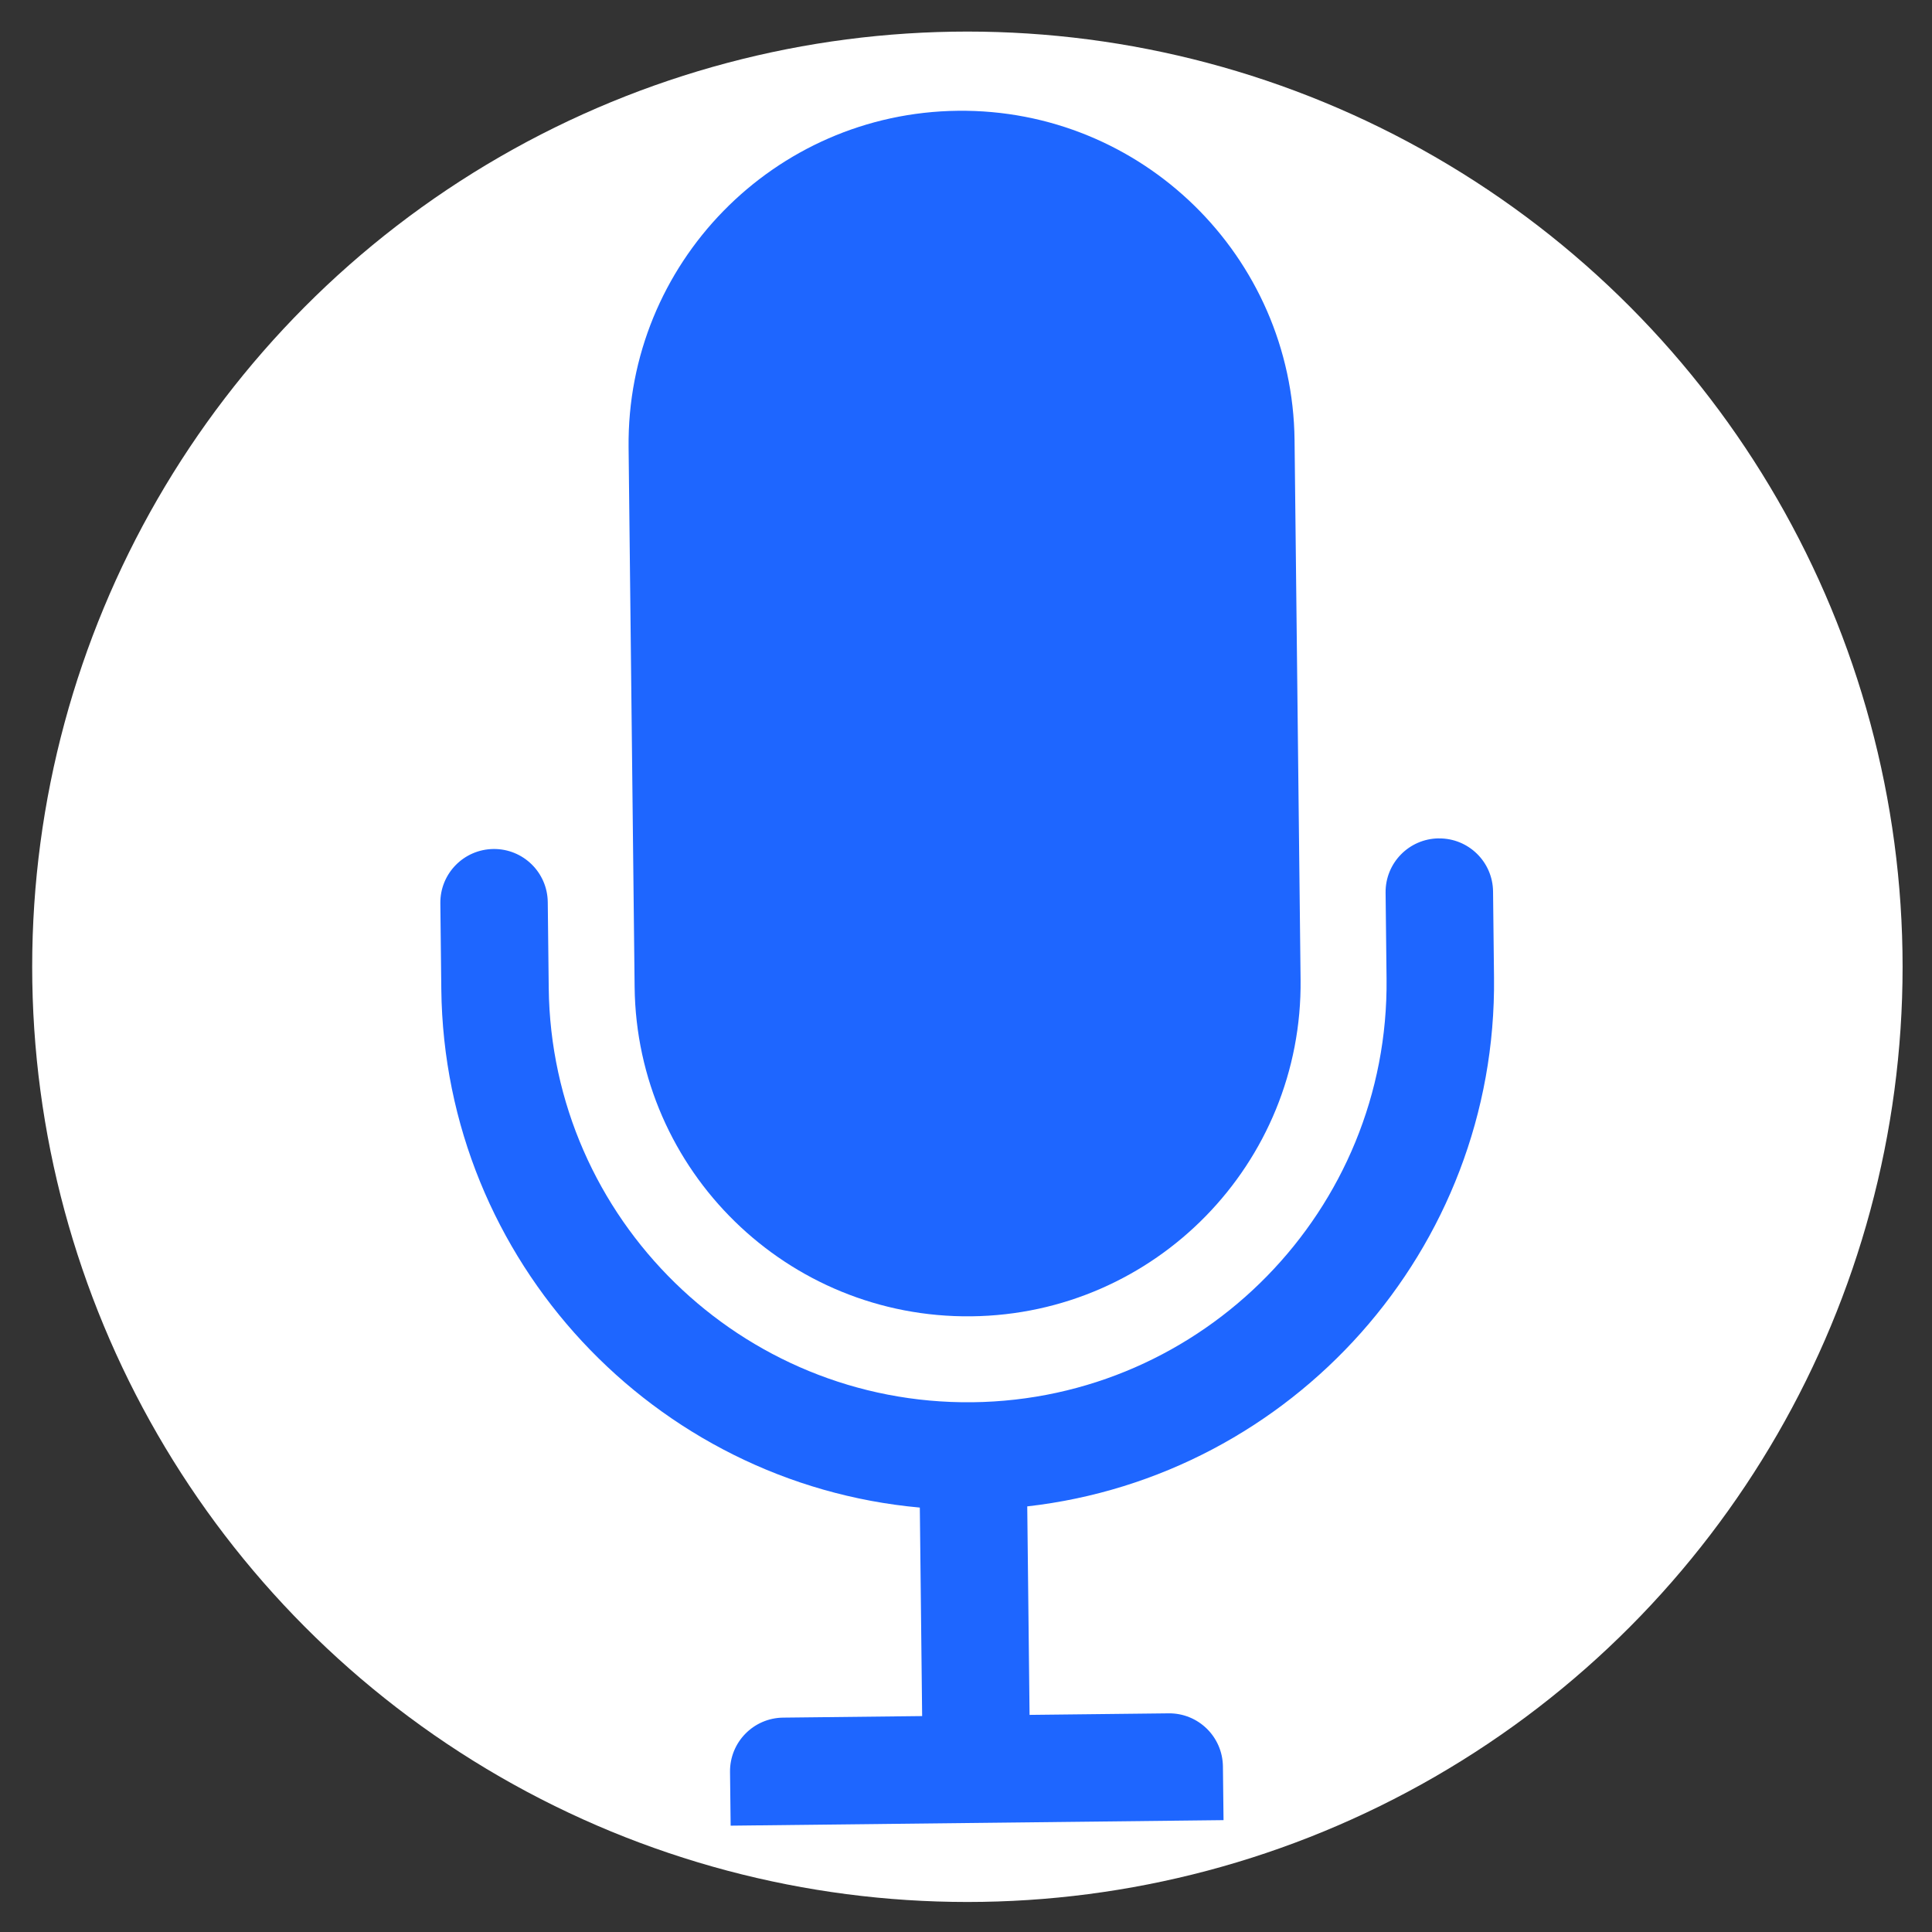
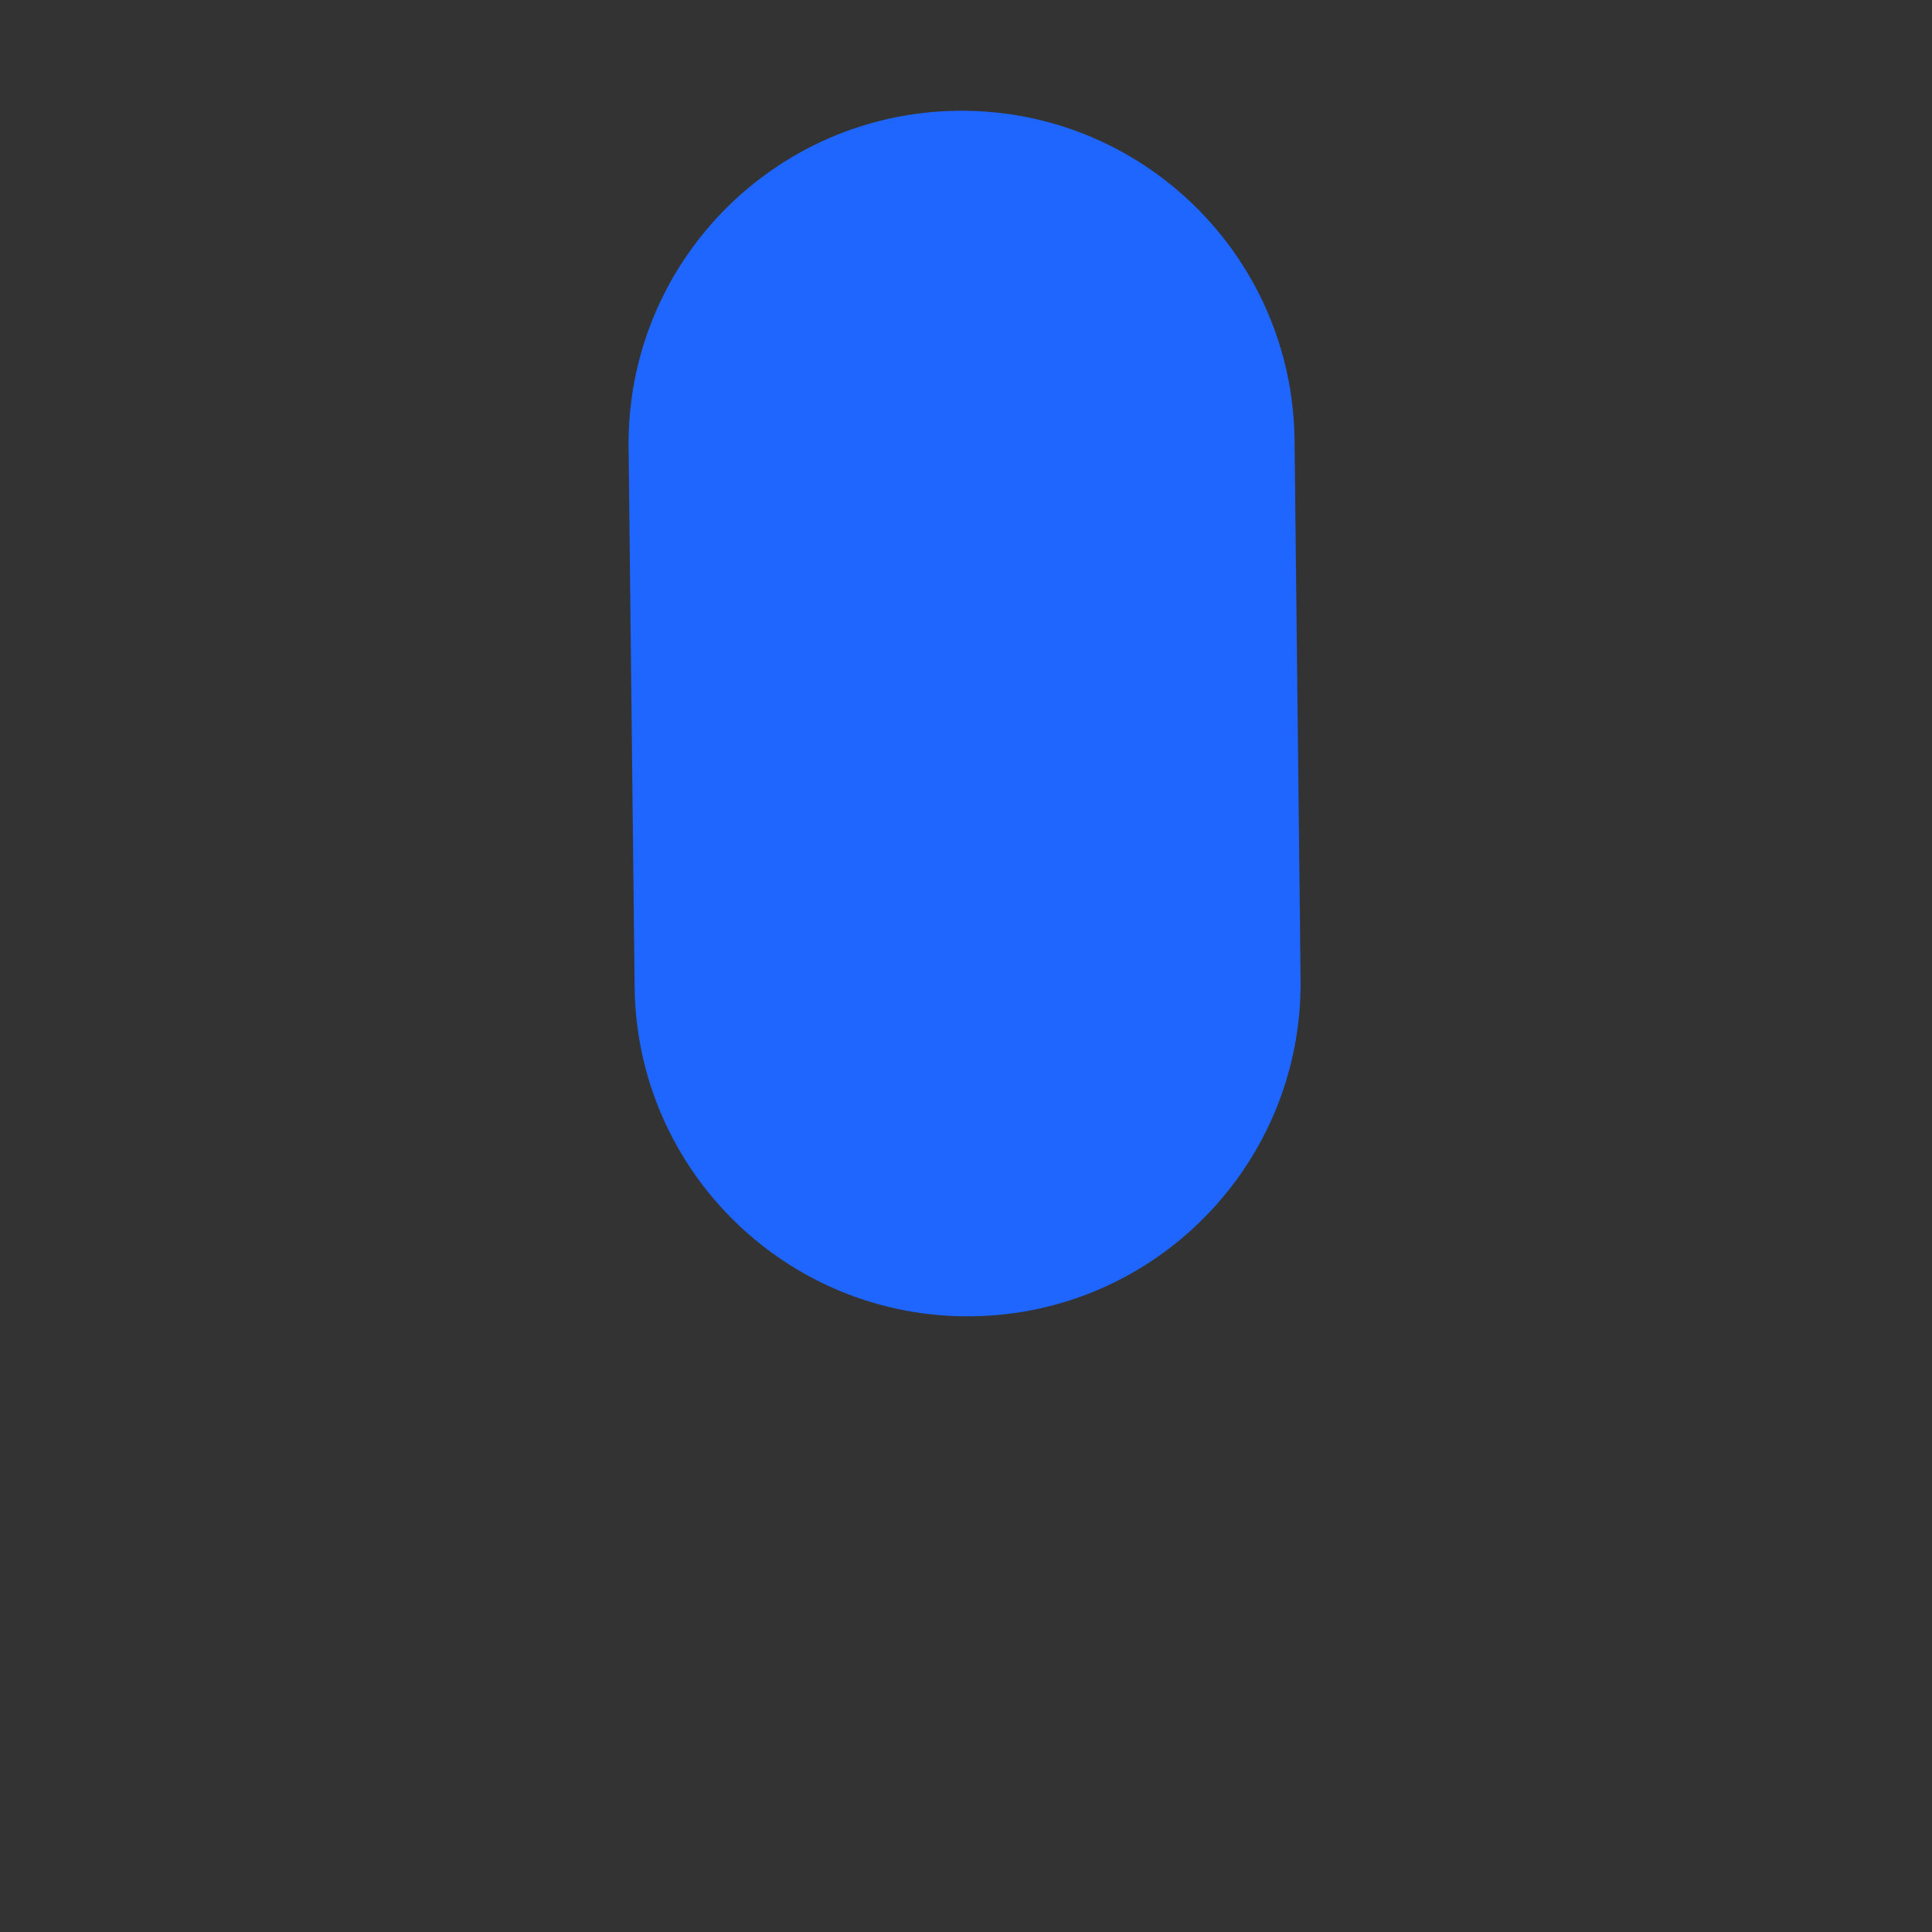
<svg xmlns="http://www.w3.org/2000/svg" id="Layer_1" data-name="Layer 1" viewBox="0 0 500 500">
  <rect x="0" y="0" width="500" height="500" fill="#333333" stroke="none" />
  <defs>
    <style>
      .cls-1 {
        fill: #1e66ff;
      }

      .cls-2 {
        fill: #fff;
      }
    </style>
  </defs>
-   <circle class="cls-2" cx="250.36" cy="250.2" r="242.03" />
-   <path class="cls-1" d="M251.38,340.66h0c47.6-.53,85.75-39.55,85.21-87.14l-1.56-139.64c-.53-47.59-39.55-85.75-87.14-85.21h0c-47.59.53-85.75,39.55-85.21,87.14l1.56,139.64c.53,47.6,39.55,85.75,87.14,85.21Z" />
-   <path class="cls-1" d="M372.33,216.97c-7.68.09-13.83,6.38-13.74,14.06l.25,22.24c.67,59.78-47.42,108.96-107.2,109.63s-108.96-47.42-109.63-107.2l-.25-22.24c-.09-7.68-6.38-13.83-14.06-13.74-7.68.09-13.83,6.38-13.74,14.06l.25,22.24c.79,70.42,55.15,127.93,123.84,134.14l.6,53.96-35.98.4c-7.68.09-13.83,6.38-13.74,14.06l.16,13.9,127.56-1.43s-.07-6.22-.16-13.9-6.38-13.83-14.06-13.74l-35.98.4-.6-53.96c68.53-7.75,121.59-66.47,120.8-136.89l-.25-22.24c-.08-7.68-6.38-13.83-14.05-13.74Z" />
+   <path class="cls-1" d="M251.38,340.66h0c47.6-.53,85.75-39.55,85.21-87.14l-1.56-139.64c-.53-47.59-39.55-85.75-87.14-85.21c-47.59.53-85.75,39.55-85.21,87.14l1.56,139.64c.53,47.6,39.55,85.75,87.14,85.21Z" />
</svg>